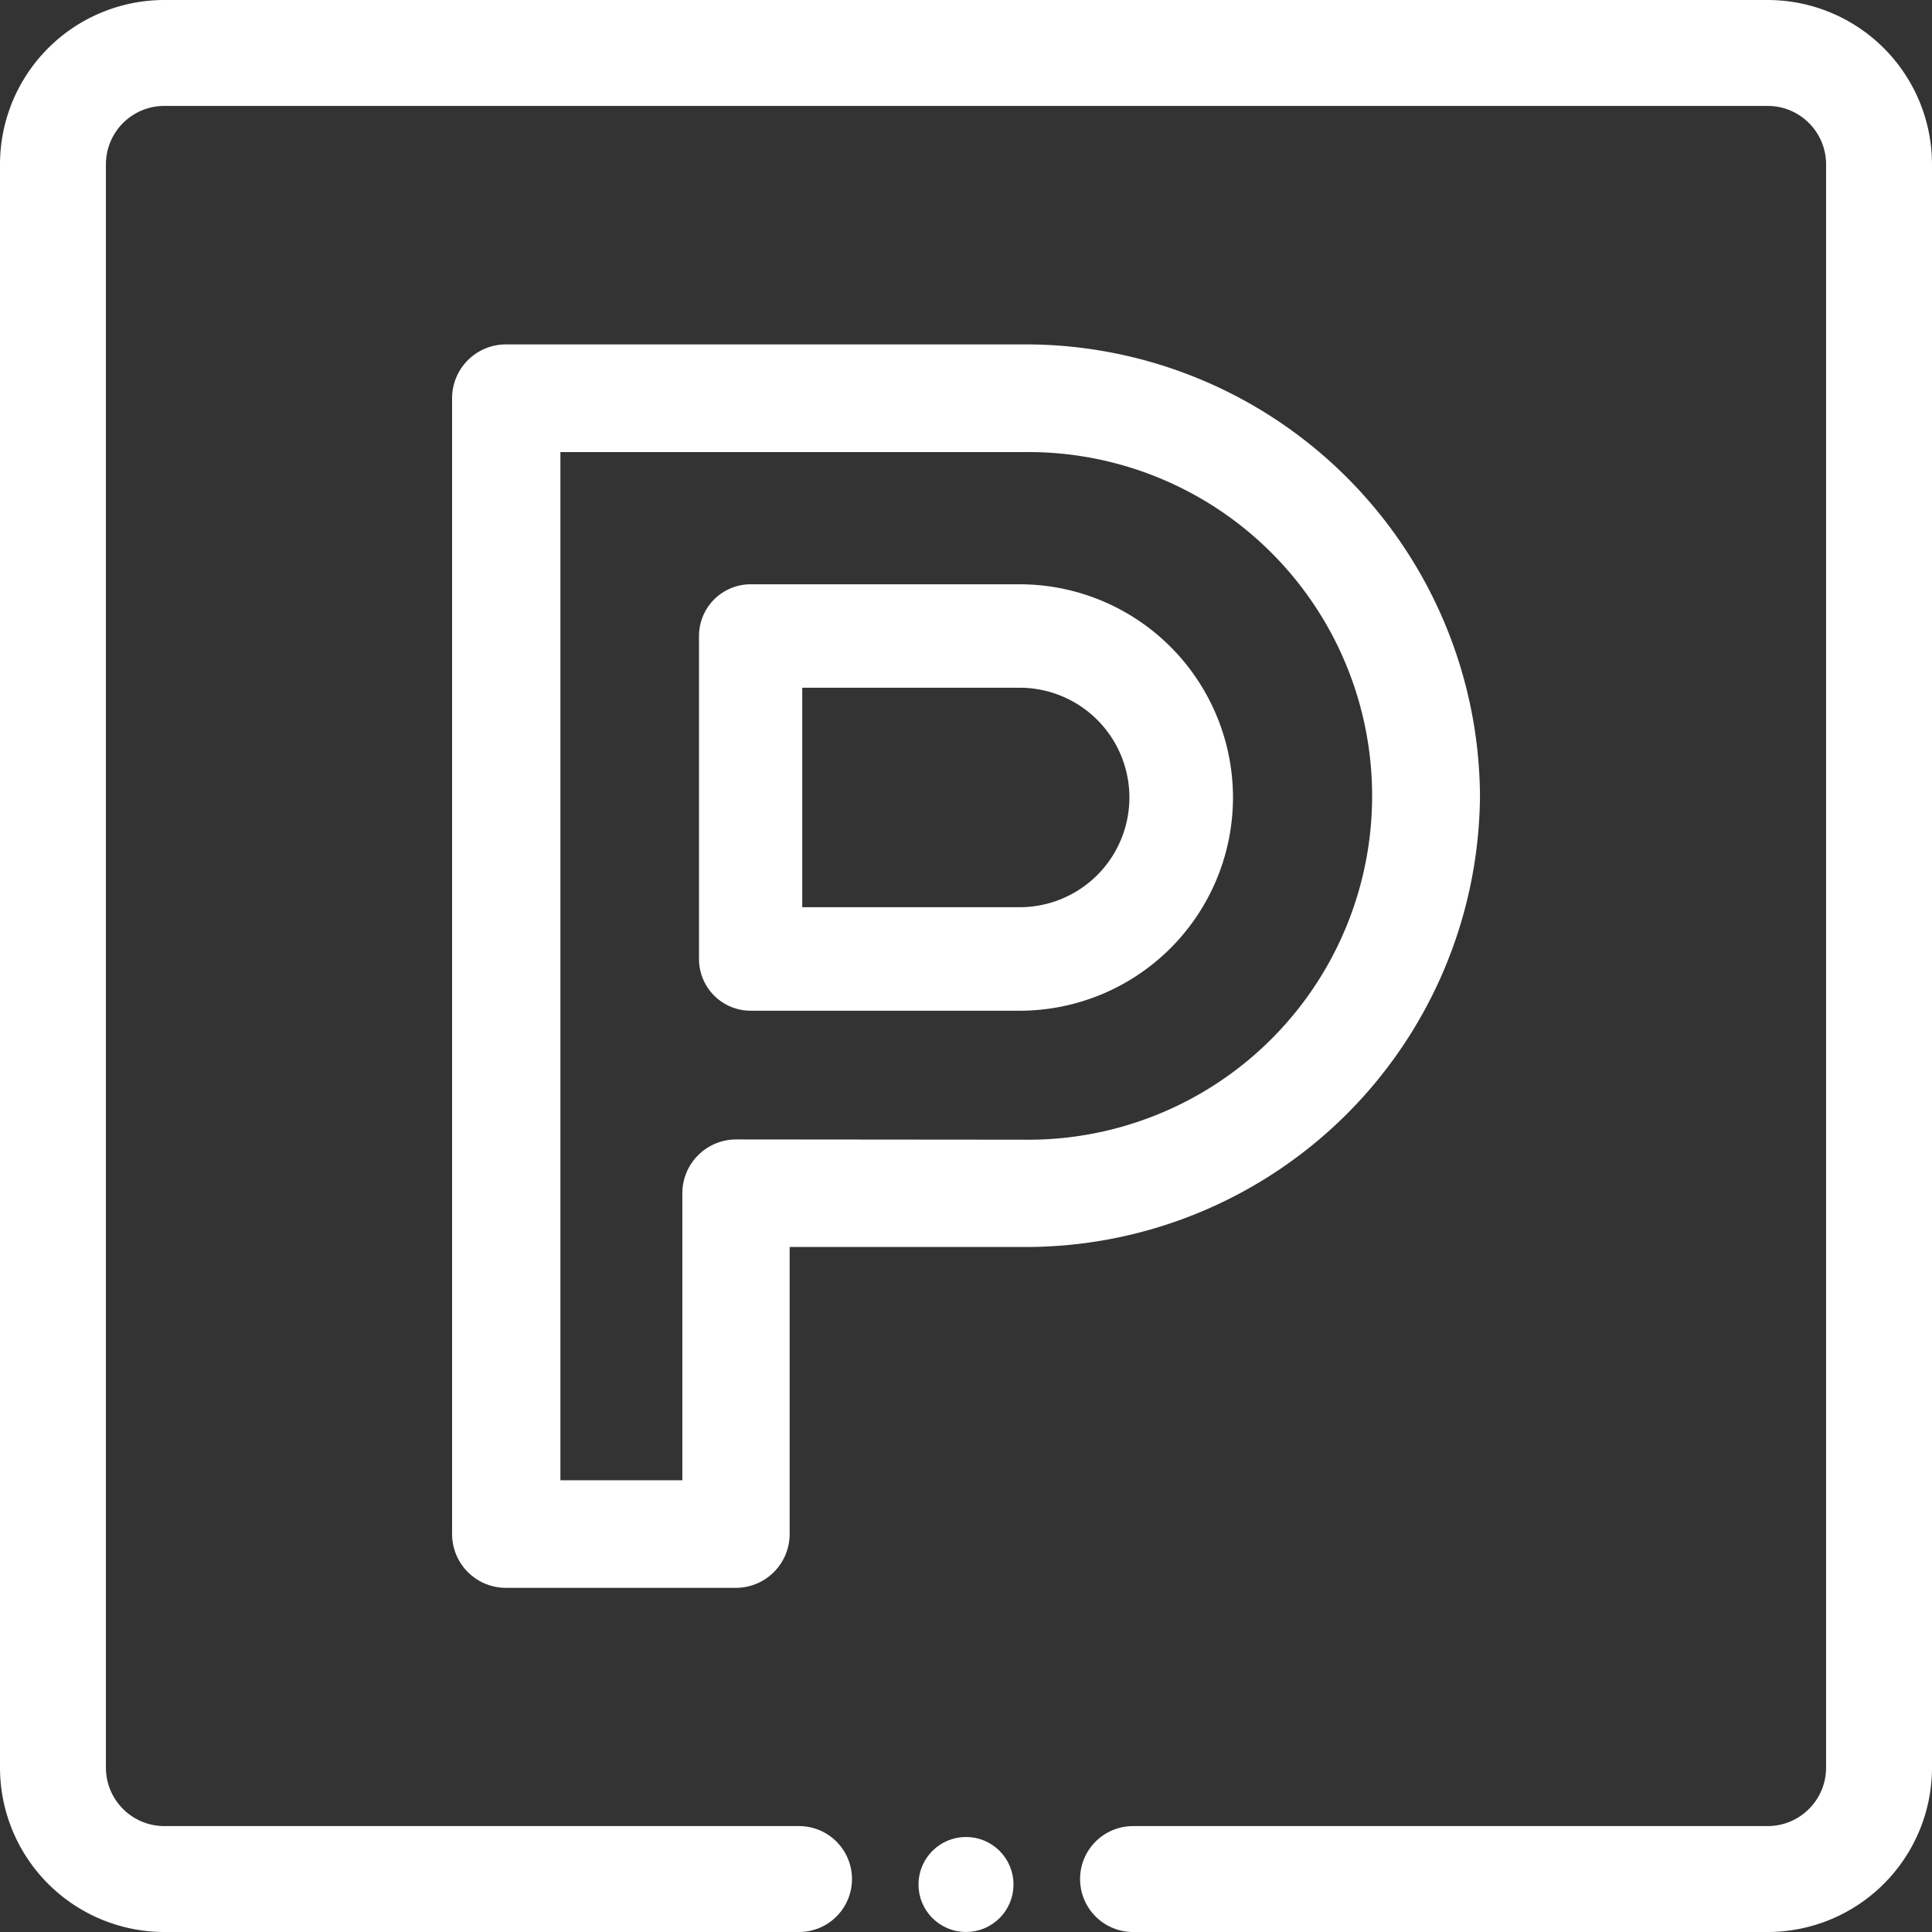
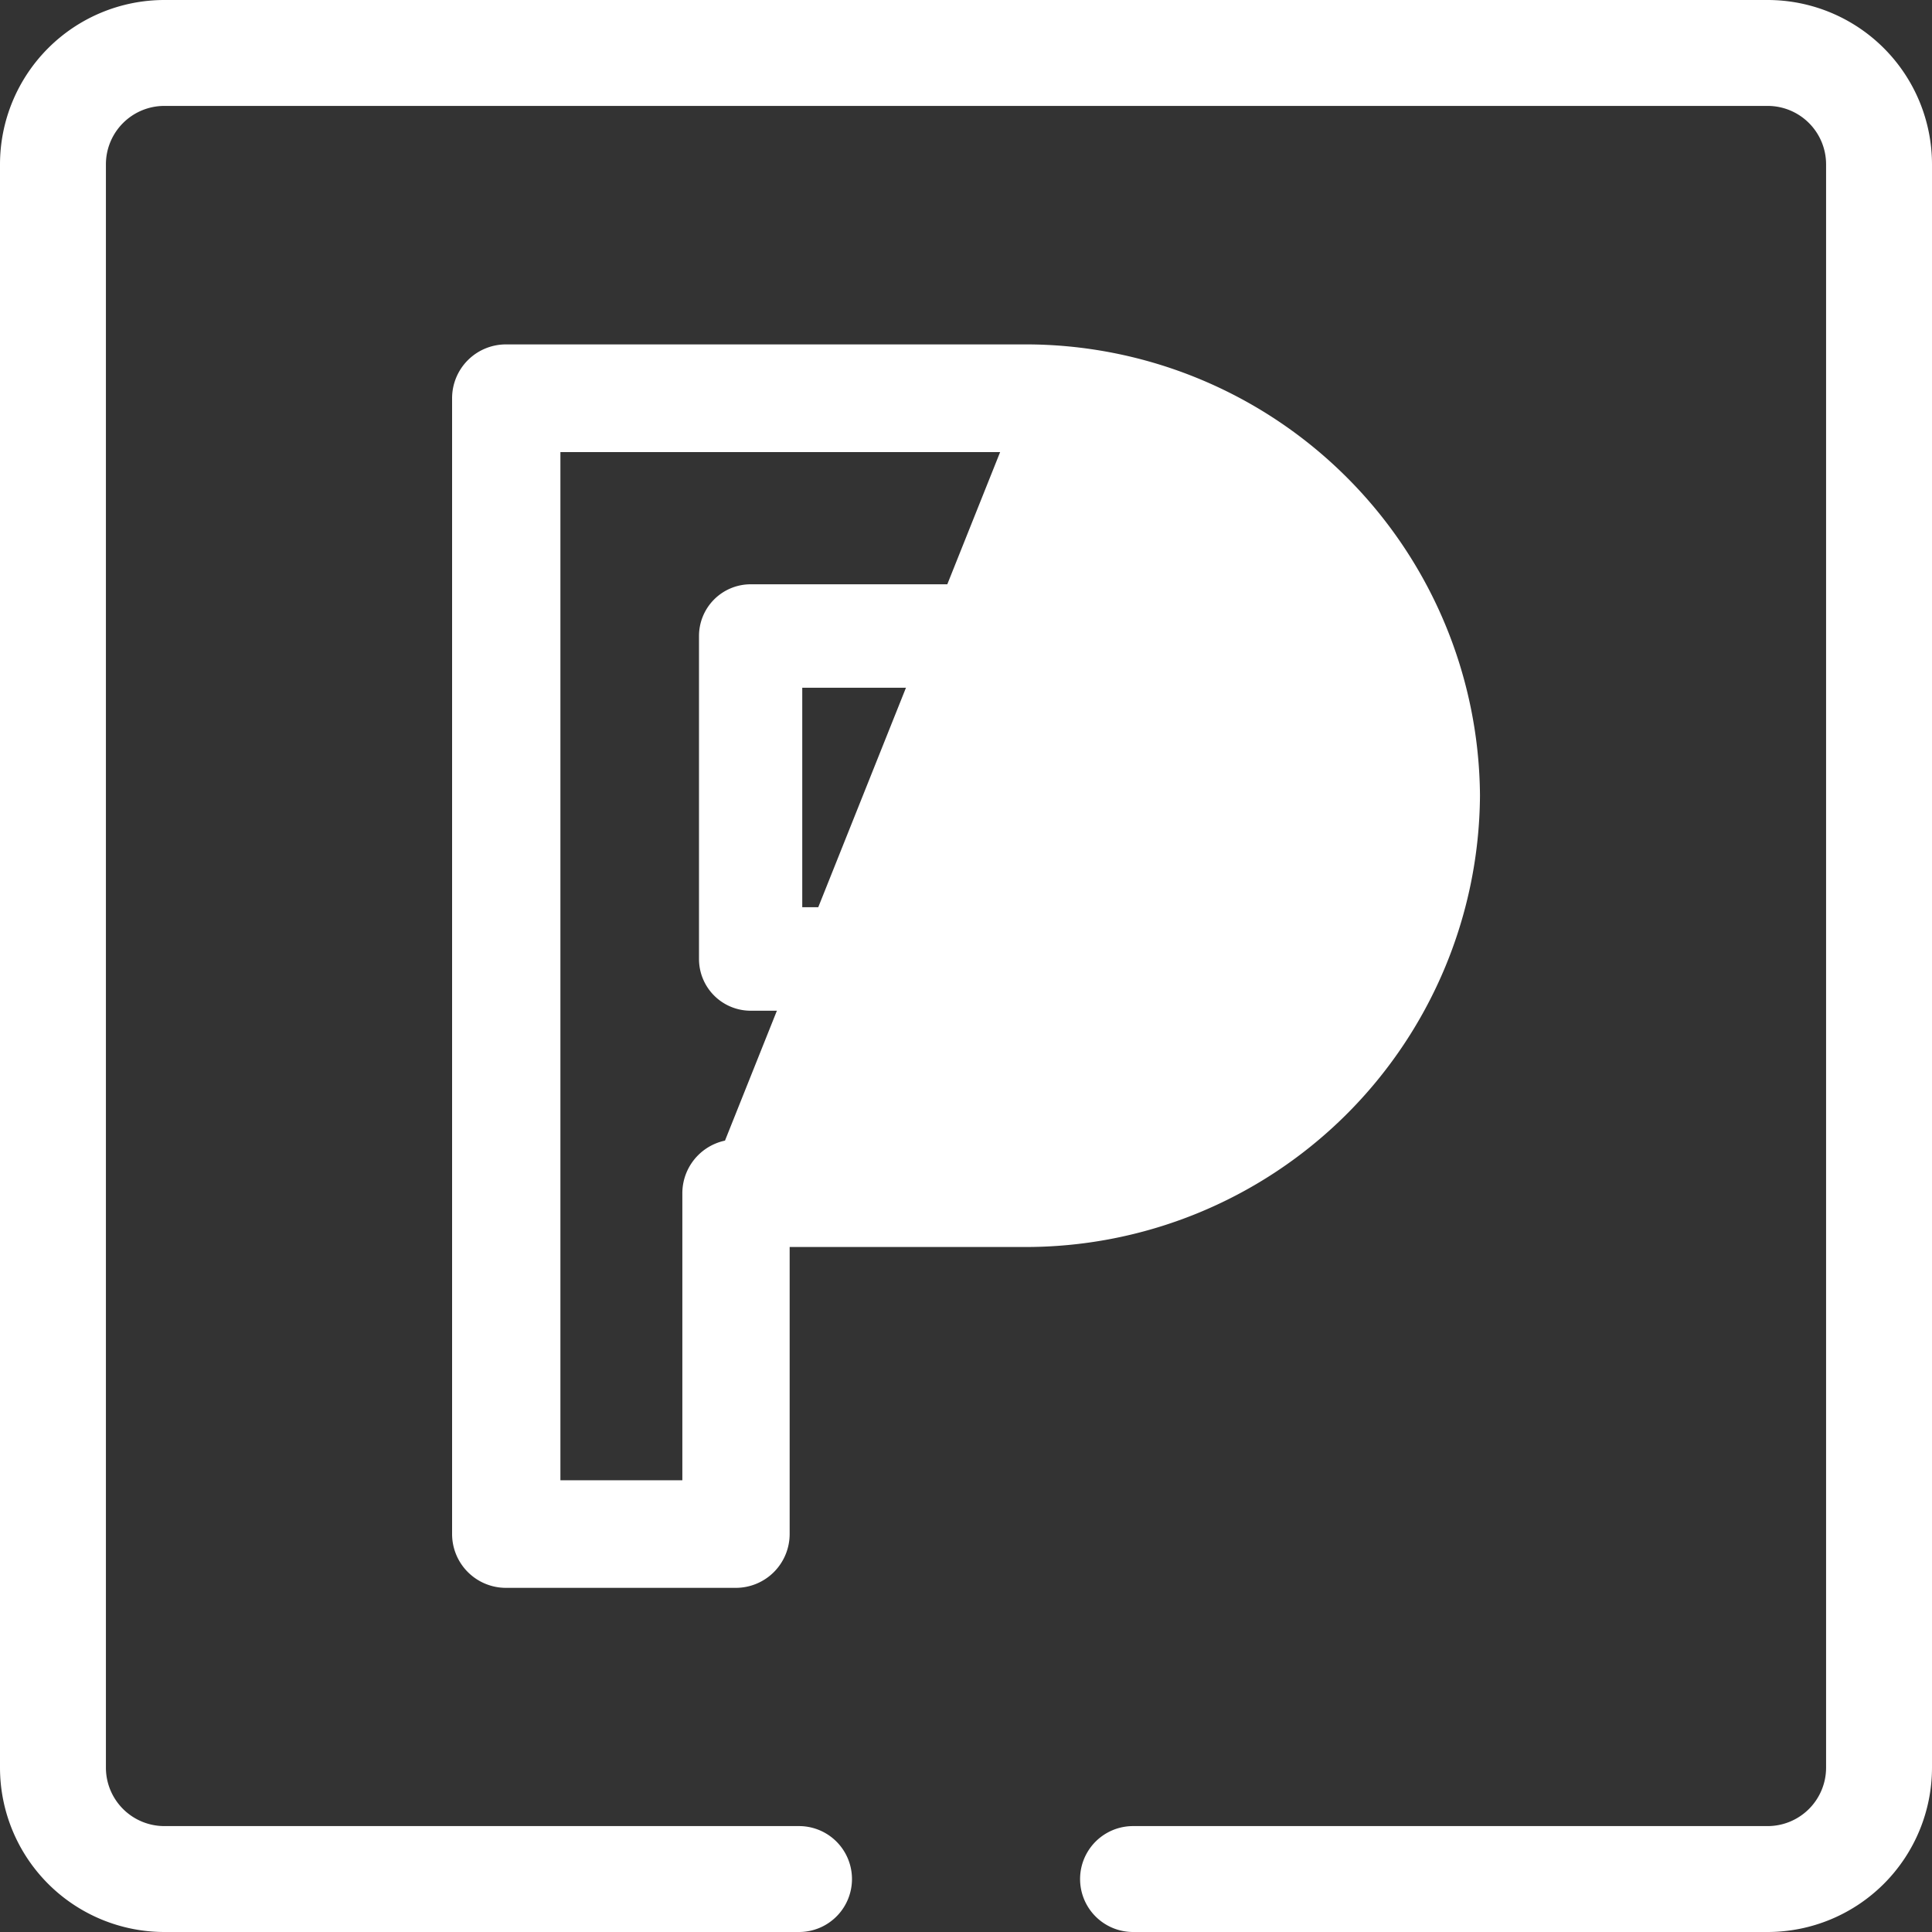
<svg xmlns="http://www.w3.org/2000/svg" width="30.5" height="30.5" viewBox="0 0 30.5 30.5">
  <rect x="0" y="0" width="30.5" height="30.5" fill="#333333" stroke="none" />
  <g id="parking_1_" data-name="parking (1)" transform="translate(0.25 0.25)">
    <path id="Path_8764" data-name="Path 8764" d="M193.93,159.115A3.119,3.119,0,0,0,190.814,156h-4.248a.566.566,0,0,0-.566.566v5.1a.566.566,0,0,0,.566.566h4.248A3.119,3.119,0,0,0,193.93,159.115Zm-6.8-1.982h3.682a1.982,1.982,0,0,1,0,3.965h-3.682Z" transform="translate(-174.965 -146.776)" fill="#fff" stroke="#fff" stroke-width="0.5" />
-     <path id="Path_8765" data-name="Path 8765" d="M141.727,102.873A6.923,6.923,0,0,0,134.771,96H126.6a.6.6,0,0,0-.6.6v17.93a.6.6,0,0,0,.6.6h3.629a.6.6,0,0,0,.6-.6v-4.781h3.932A6.923,6.923,0,0,0,141.727,102.873Zm-11.492,5.678a.6.6,0,0,0-.6.6v4.781H127.21V97.2h7.561a5.678,5.678,0,1,1,0,11.355Z" transform="translate(-118.863 -90.563)" fill="#fff" stroke="#fff" stroke-width="0.5" />
-     <circle id="Ellipse_1043" data-name="Ellipse 1043" cx="0.5" cy="0.5" r="0.5" transform="translate(14.5 29)" fill="#fff" stroke="#fff" stroke-width="0.5" />
+     <path id="Path_8765" data-name="Path 8765" d="M141.727,102.873A6.923,6.923,0,0,0,134.771,96H126.6a.6.6,0,0,0-.6.6v17.93a.6.6,0,0,0,.6.6h3.629a.6.6,0,0,0,.6-.6v-4.781h3.932A6.923,6.923,0,0,0,141.727,102.873Zm-11.492,5.678a.6.6,0,0,0-.6.6v4.781H127.21V97.2h7.561Z" transform="translate(-118.863 -90.563)" fill="#fff" stroke="#fff" stroke-width="0.5" />
    <path id="Path_8766" data-name="Path 8766" d="M27.656,0H2.344A2.346,2.346,0,0,0,0,2.344V27.656A2.346,2.346,0,0,0,2.344,30h10.02a.586.586,0,0,0,0-1.172H2.344a1.173,1.173,0,0,1-1.172-1.172V2.344A1.173,1.173,0,0,1,2.344,1.172H27.656a1.173,1.173,0,0,1,1.172,1.172V27.656a1.173,1.173,0,0,1-1.172,1.172H17.637a.586.586,0,0,0,0,1.172h10.02A2.346,2.346,0,0,0,30,27.656V2.344A2.346,2.346,0,0,0,27.656,0Z" fill="#fff" stroke="#fff" stroke-width="0.5" />
  </g>
</svg>